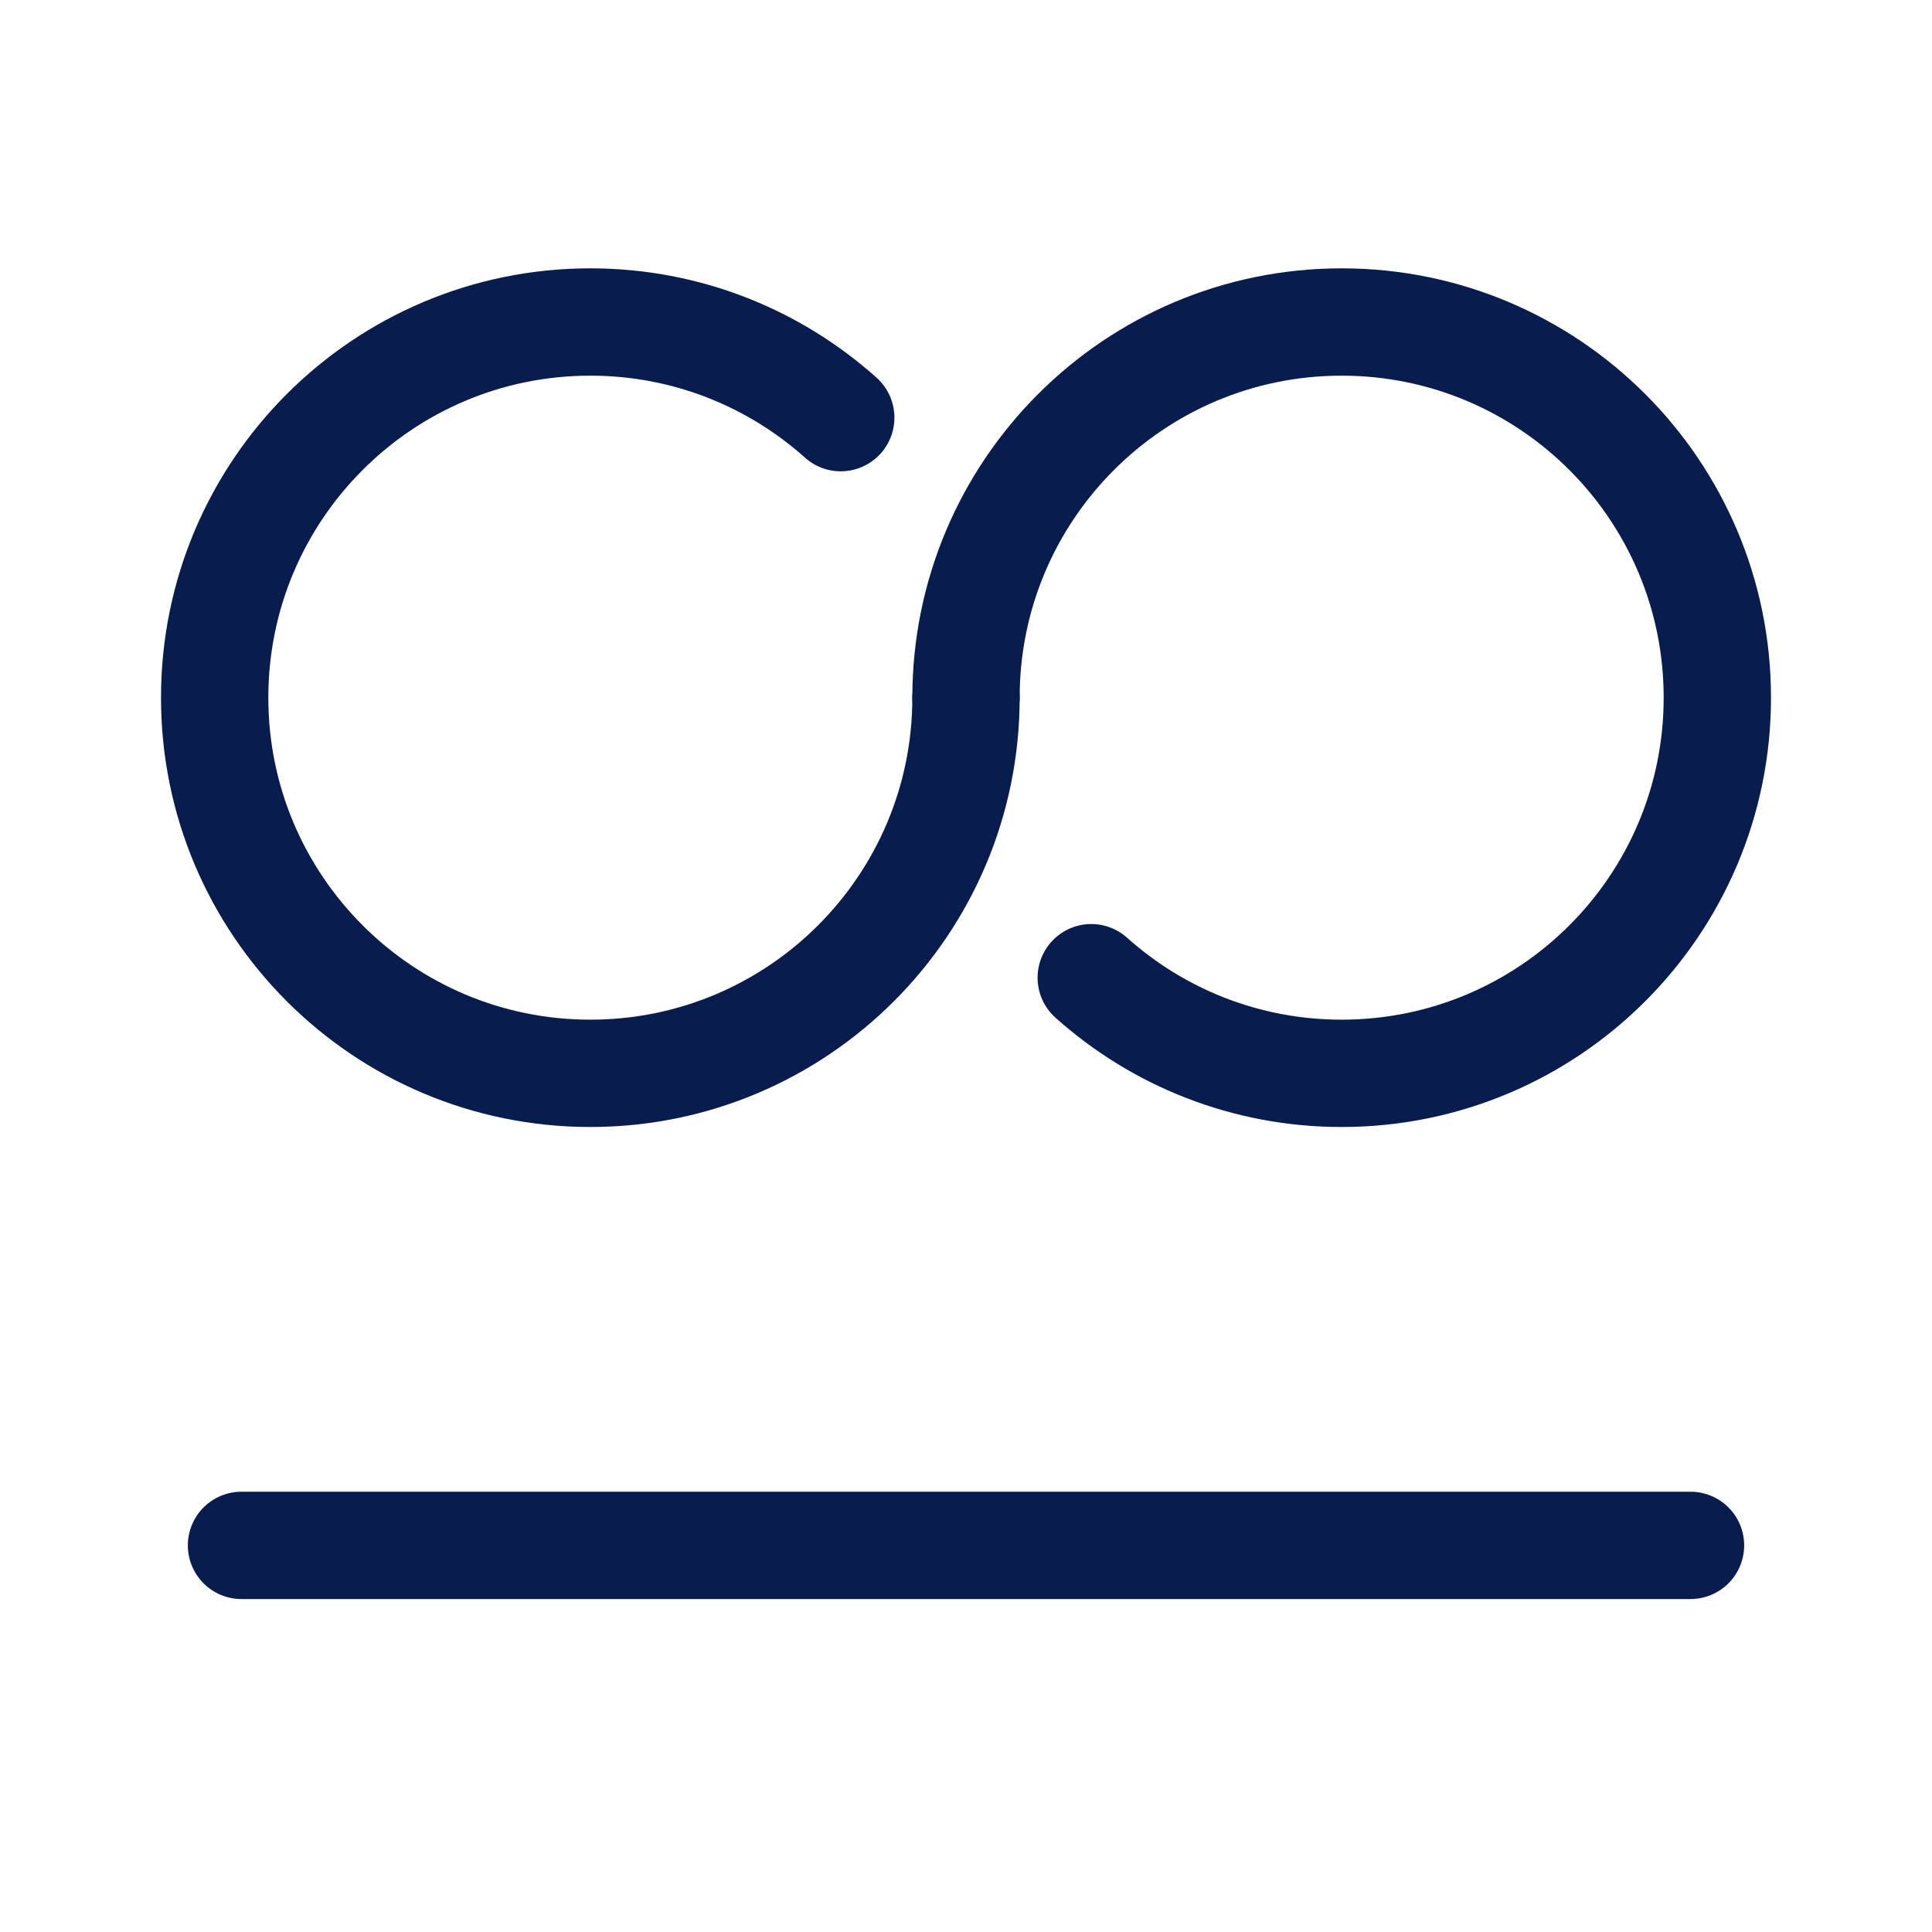
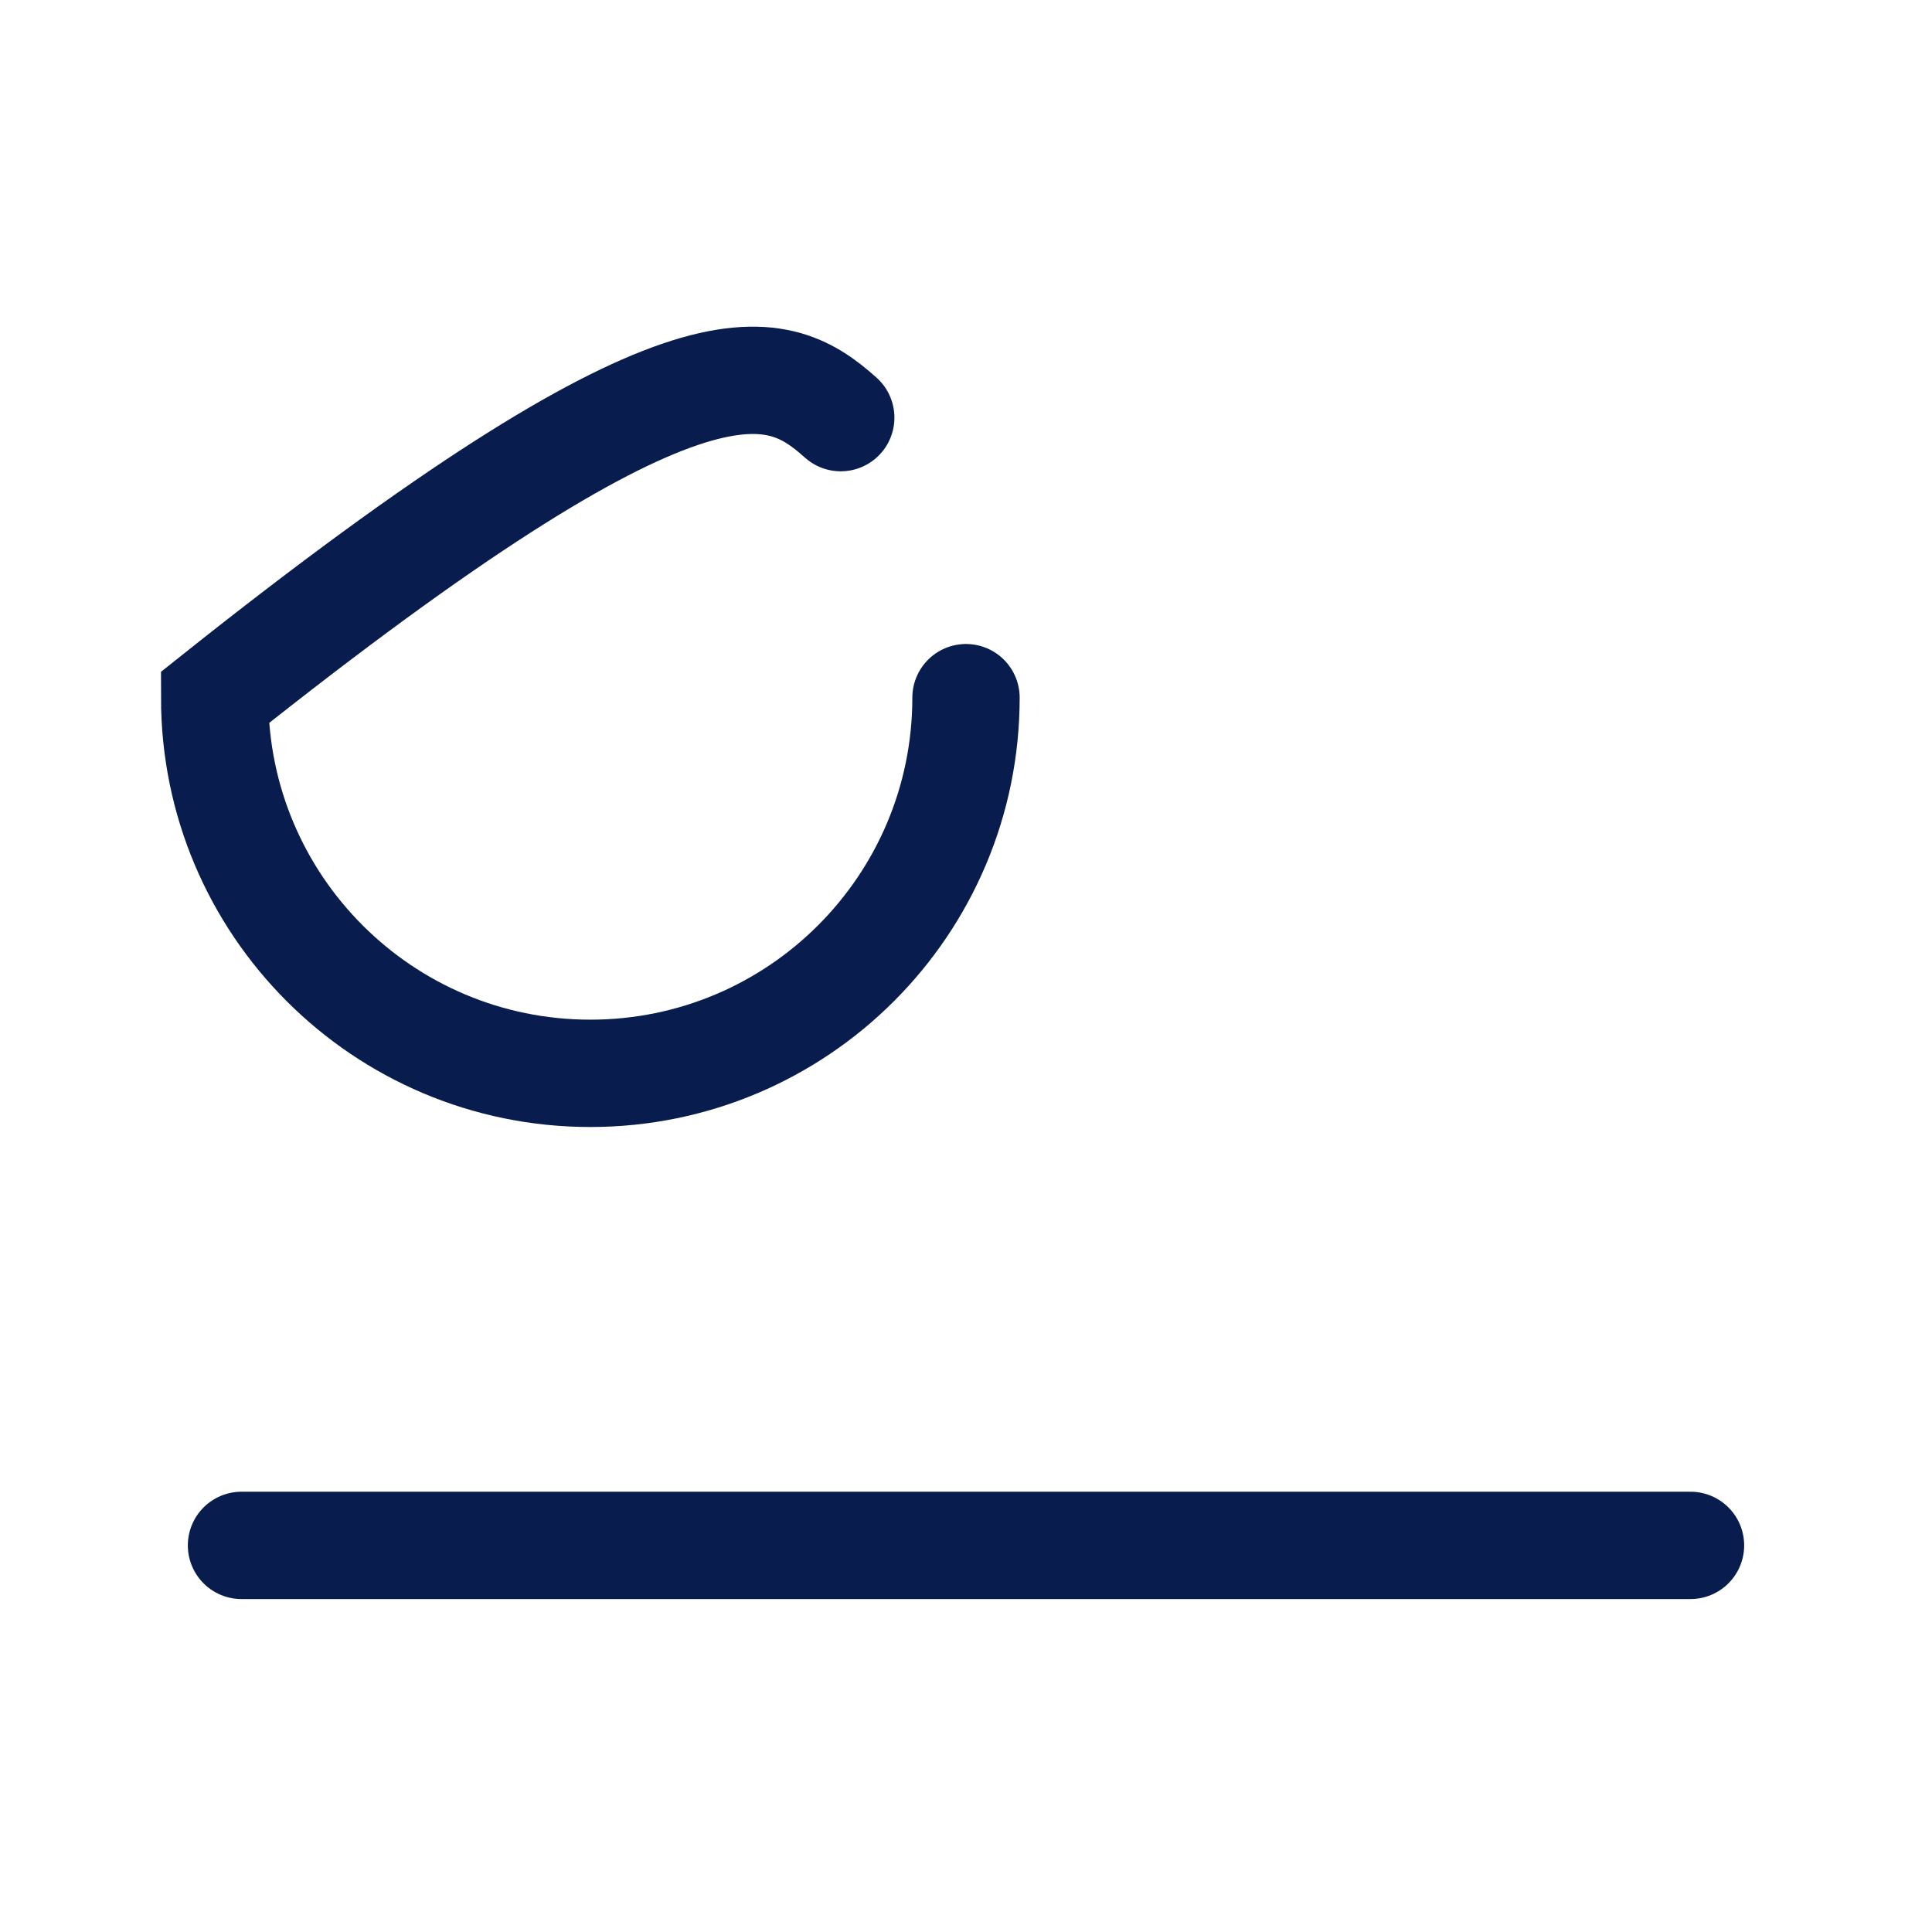
<svg xmlns="http://www.w3.org/2000/svg" width="18" height="18" viewBox="0 0 18 18" fill="none">
-   <path d="M9 6.5C9 8.433 7.433 10 5.5 10C3.567 10 2 8.433 2 6.5C2 4.567 3.567 3 5.5 3C6.396 3 7.214 3.337 7.833 3.891" stroke="#081D4D" stroke-linecap="round" />
-   <path d="M9 6.5C9 4.567 10.567 3 12.5 3C14.433 3 16 4.567 16 6.5C16 8.433 14.433 10 12.5 10C11.604 10 10.786 9.663 10.167 9.109" stroke="#081D4D" stroke-linecap="round" />
+   <path d="M9 6.5C9 8.433 7.433 10 5.5 10C3.567 10 2 8.433 2 6.5C6.396 3 7.214 3.337 7.833 3.891" stroke="#081D4D" stroke-linecap="round" />
  <path d="M2.25 14.398H15.75" stroke="#081D4D" stroke-linecap="round" />
</svg>